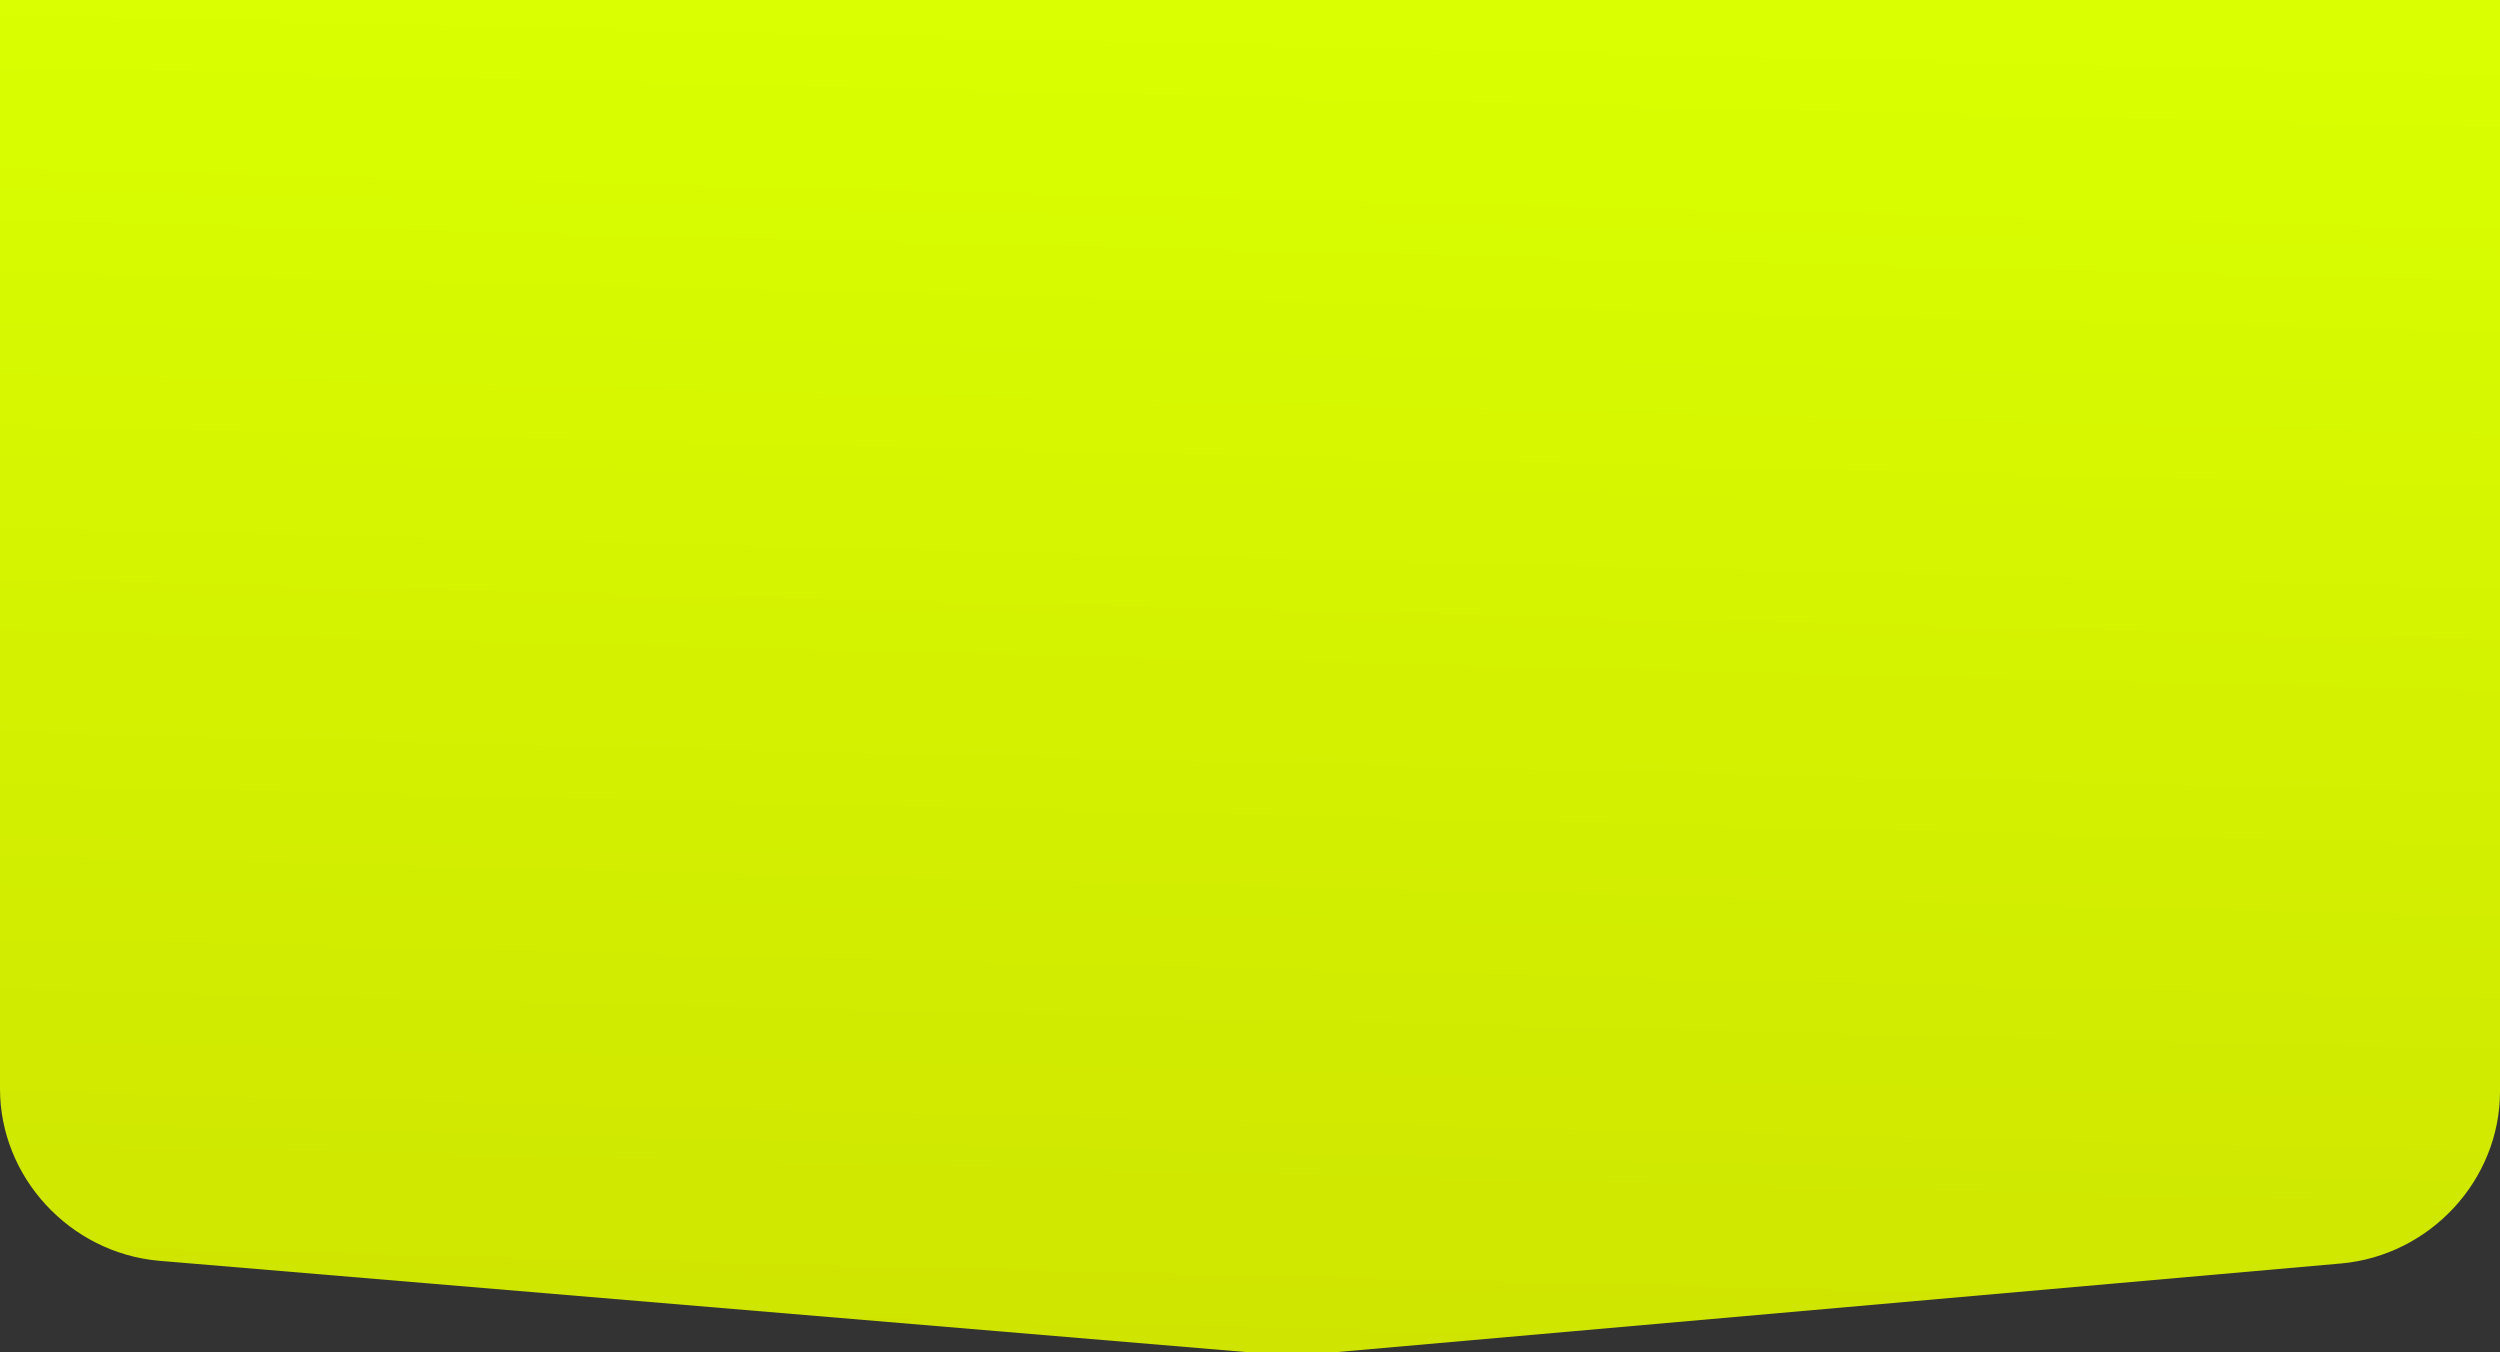
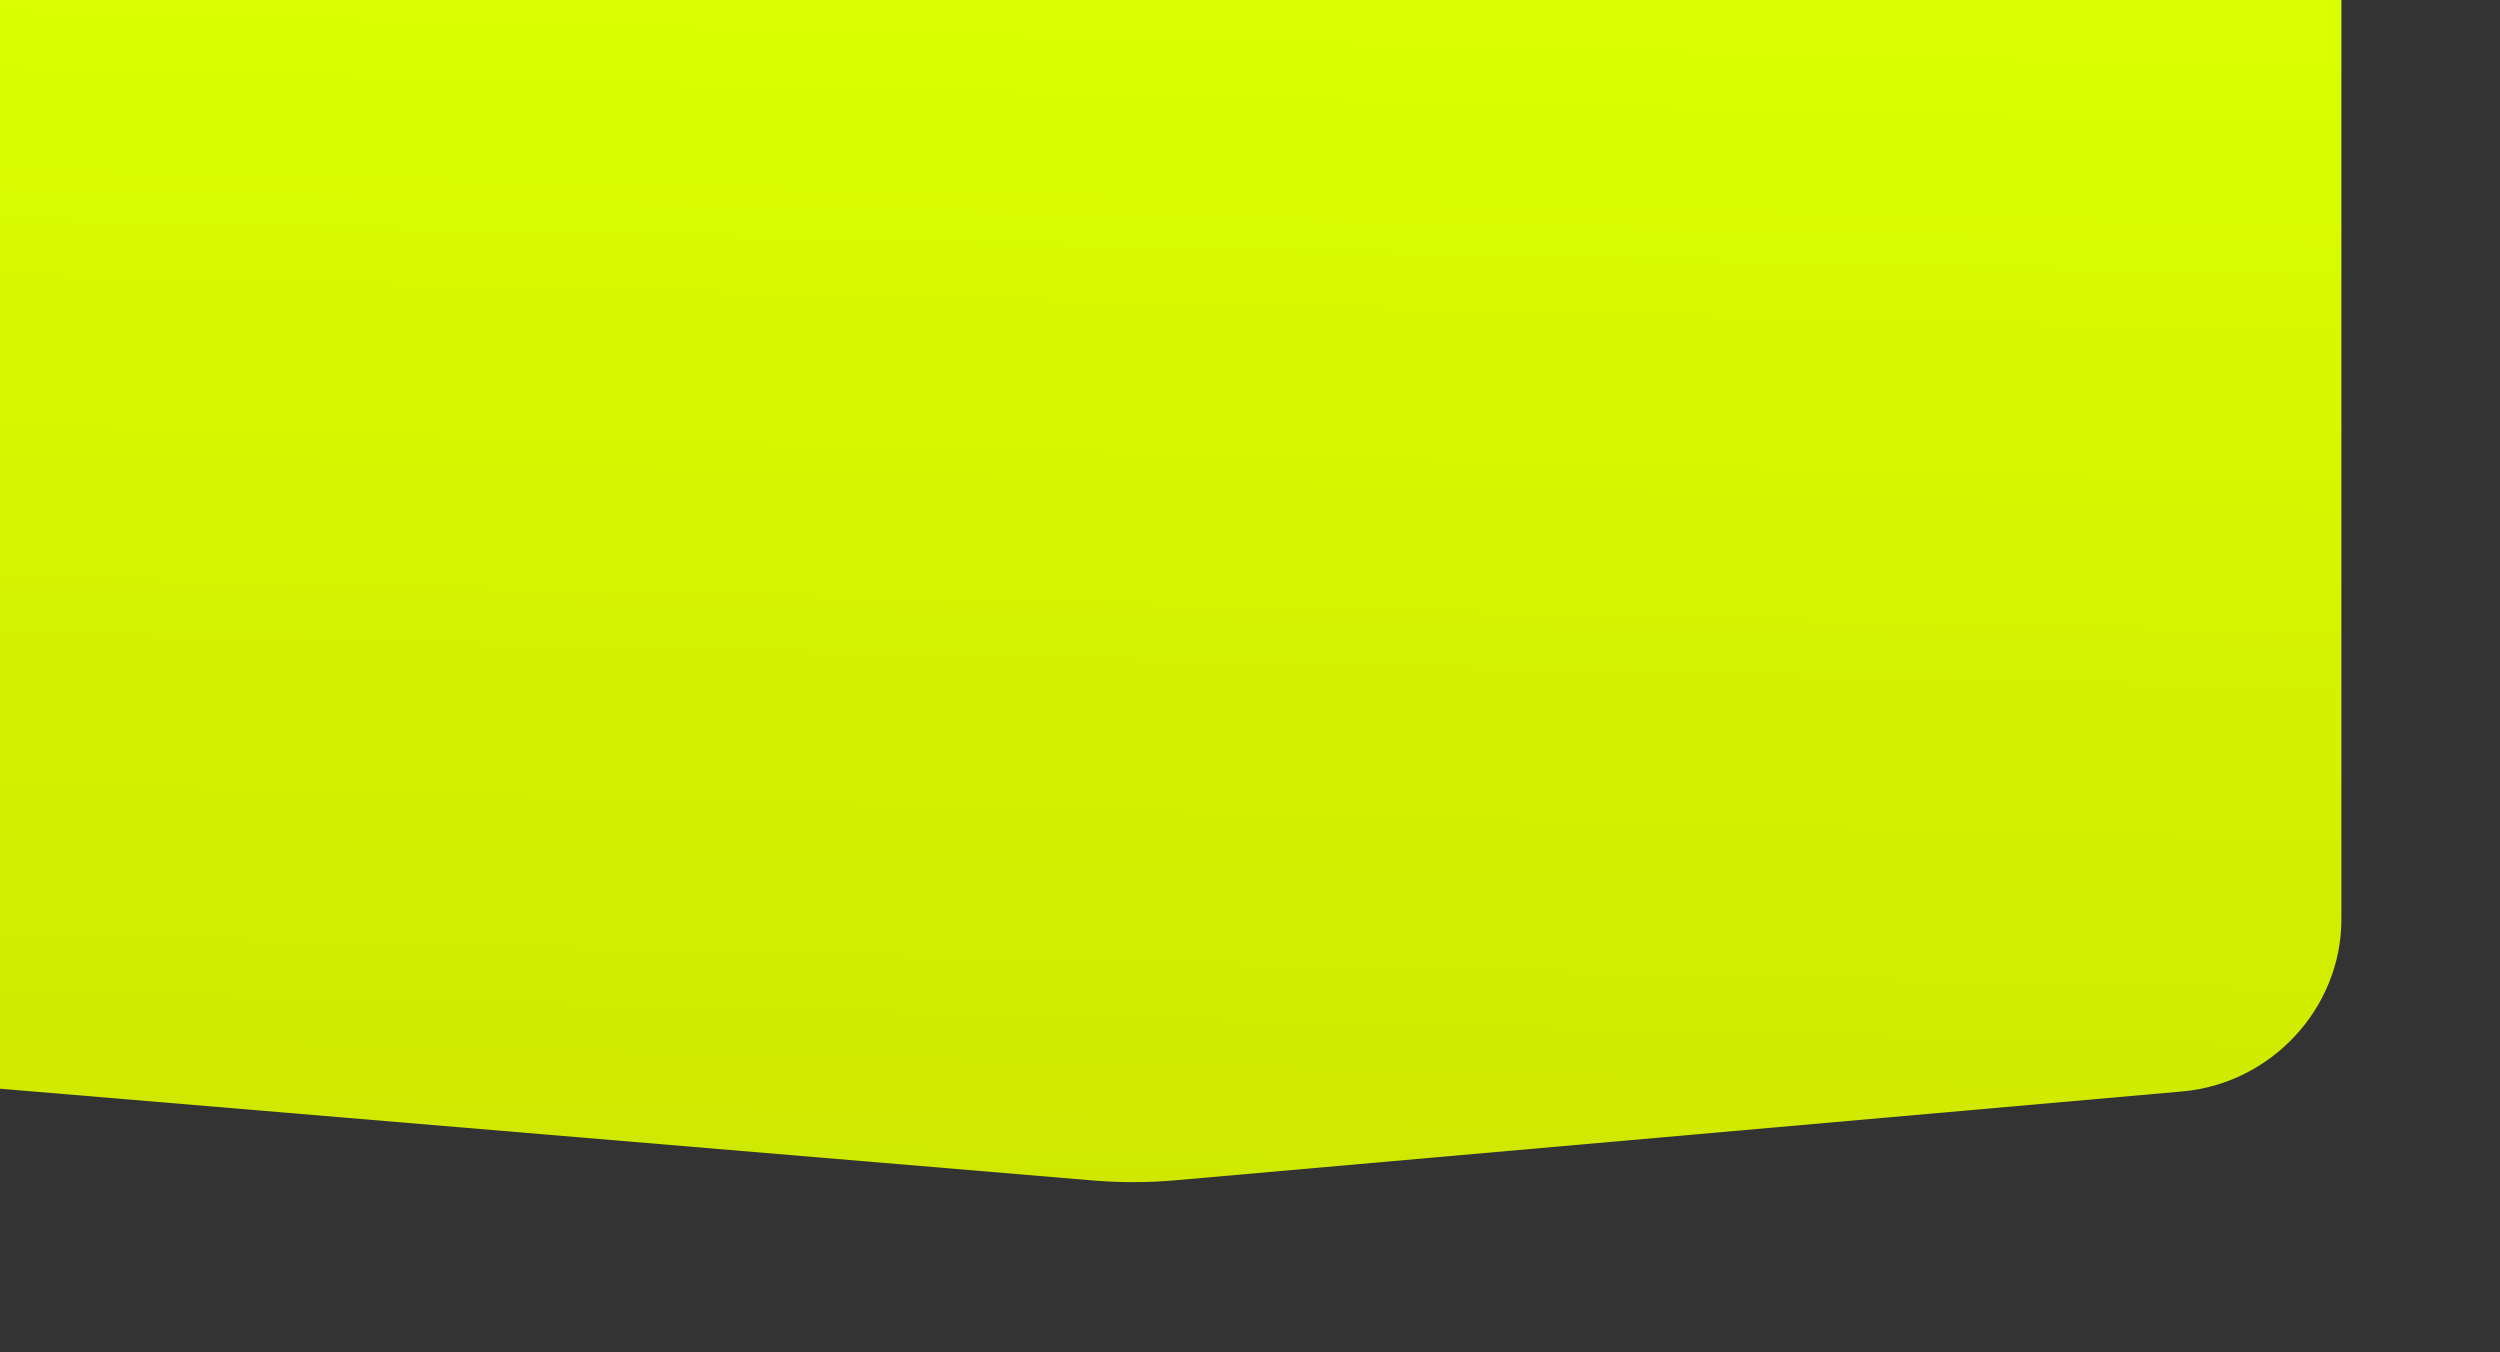
<svg xmlns="http://www.w3.org/2000/svg" id="Слой_1" x="0px" y="0px" viewBox="0 0 93 50.3" style="enable-background:new 0 0 93 50.3;" xml:space="preserve">
  <rect x="0" y="0" width="93" height="50.3" fill="#333333" stroke="none" />
  <style type="text/css"> .st0{fill:url(#SVGID_1_);} </style>
  <g id="Слой_2_00000127747269817428011800000002540558640776746391_">
    <g id="Слой_1-2">
      <linearGradient id="SVGID_1_" gradientUnits="userSpaceOnUse" x1="46.974" y1="51.27" x2="45.774" y2="1.71" gradientTransform="matrix(1 0 0 -1 0 52)">
        <stop offset="0" style="stop-color:#D9FF00" />
        <stop offset="1" style="stop-color:#CFE500" />
      </linearGradient>
-       <path class="st0" d="M0,0v40.5c0,3.3,2.6,6.1,5.9,6.4l40.5,3.4c1.1,0.1,2.2,0.1,3.3,0l37.4-3.3c3.3-0.3,5.9-3.1,5.9-6.4V0H0z" />
+       <path class="st0" d="M0,0v40.5l40.5,3.4c1.1,0.1,2.2,0.1,3.3,0l37.4-3.3c3.3-0.3,5.9-3.1,5.9-6.4V0H0z" />
    </g>
  </g>
</svg>